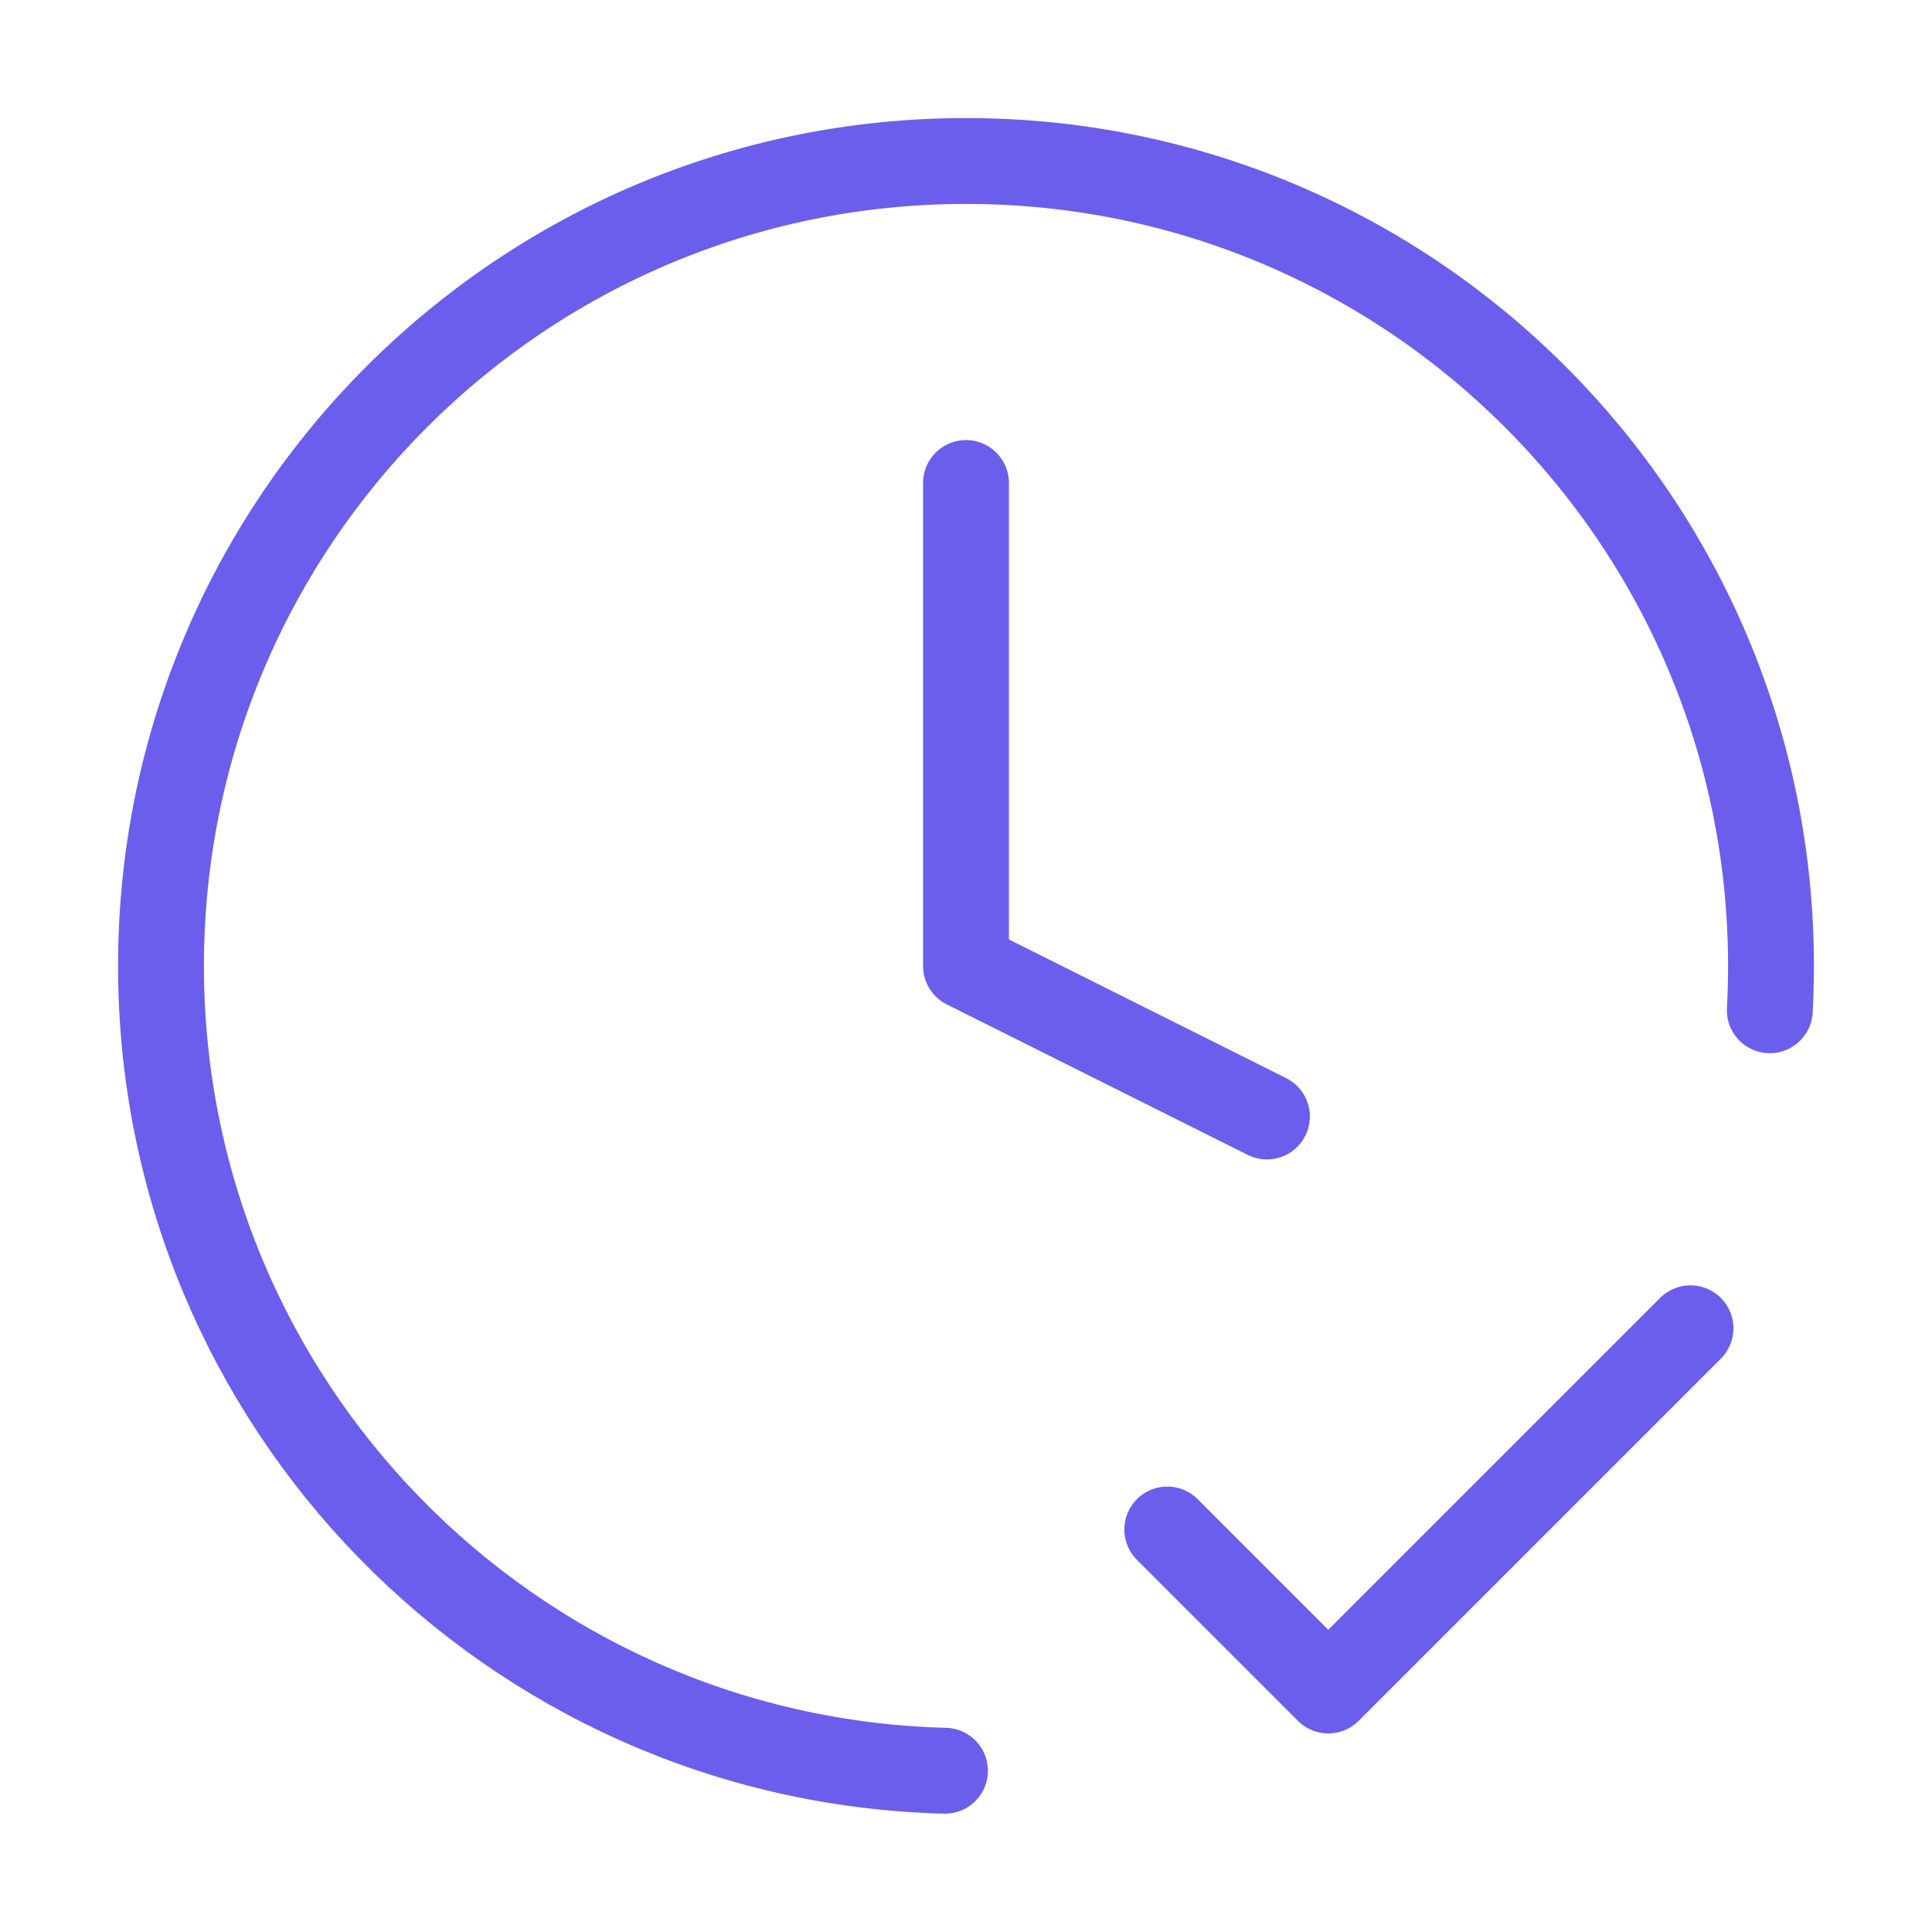
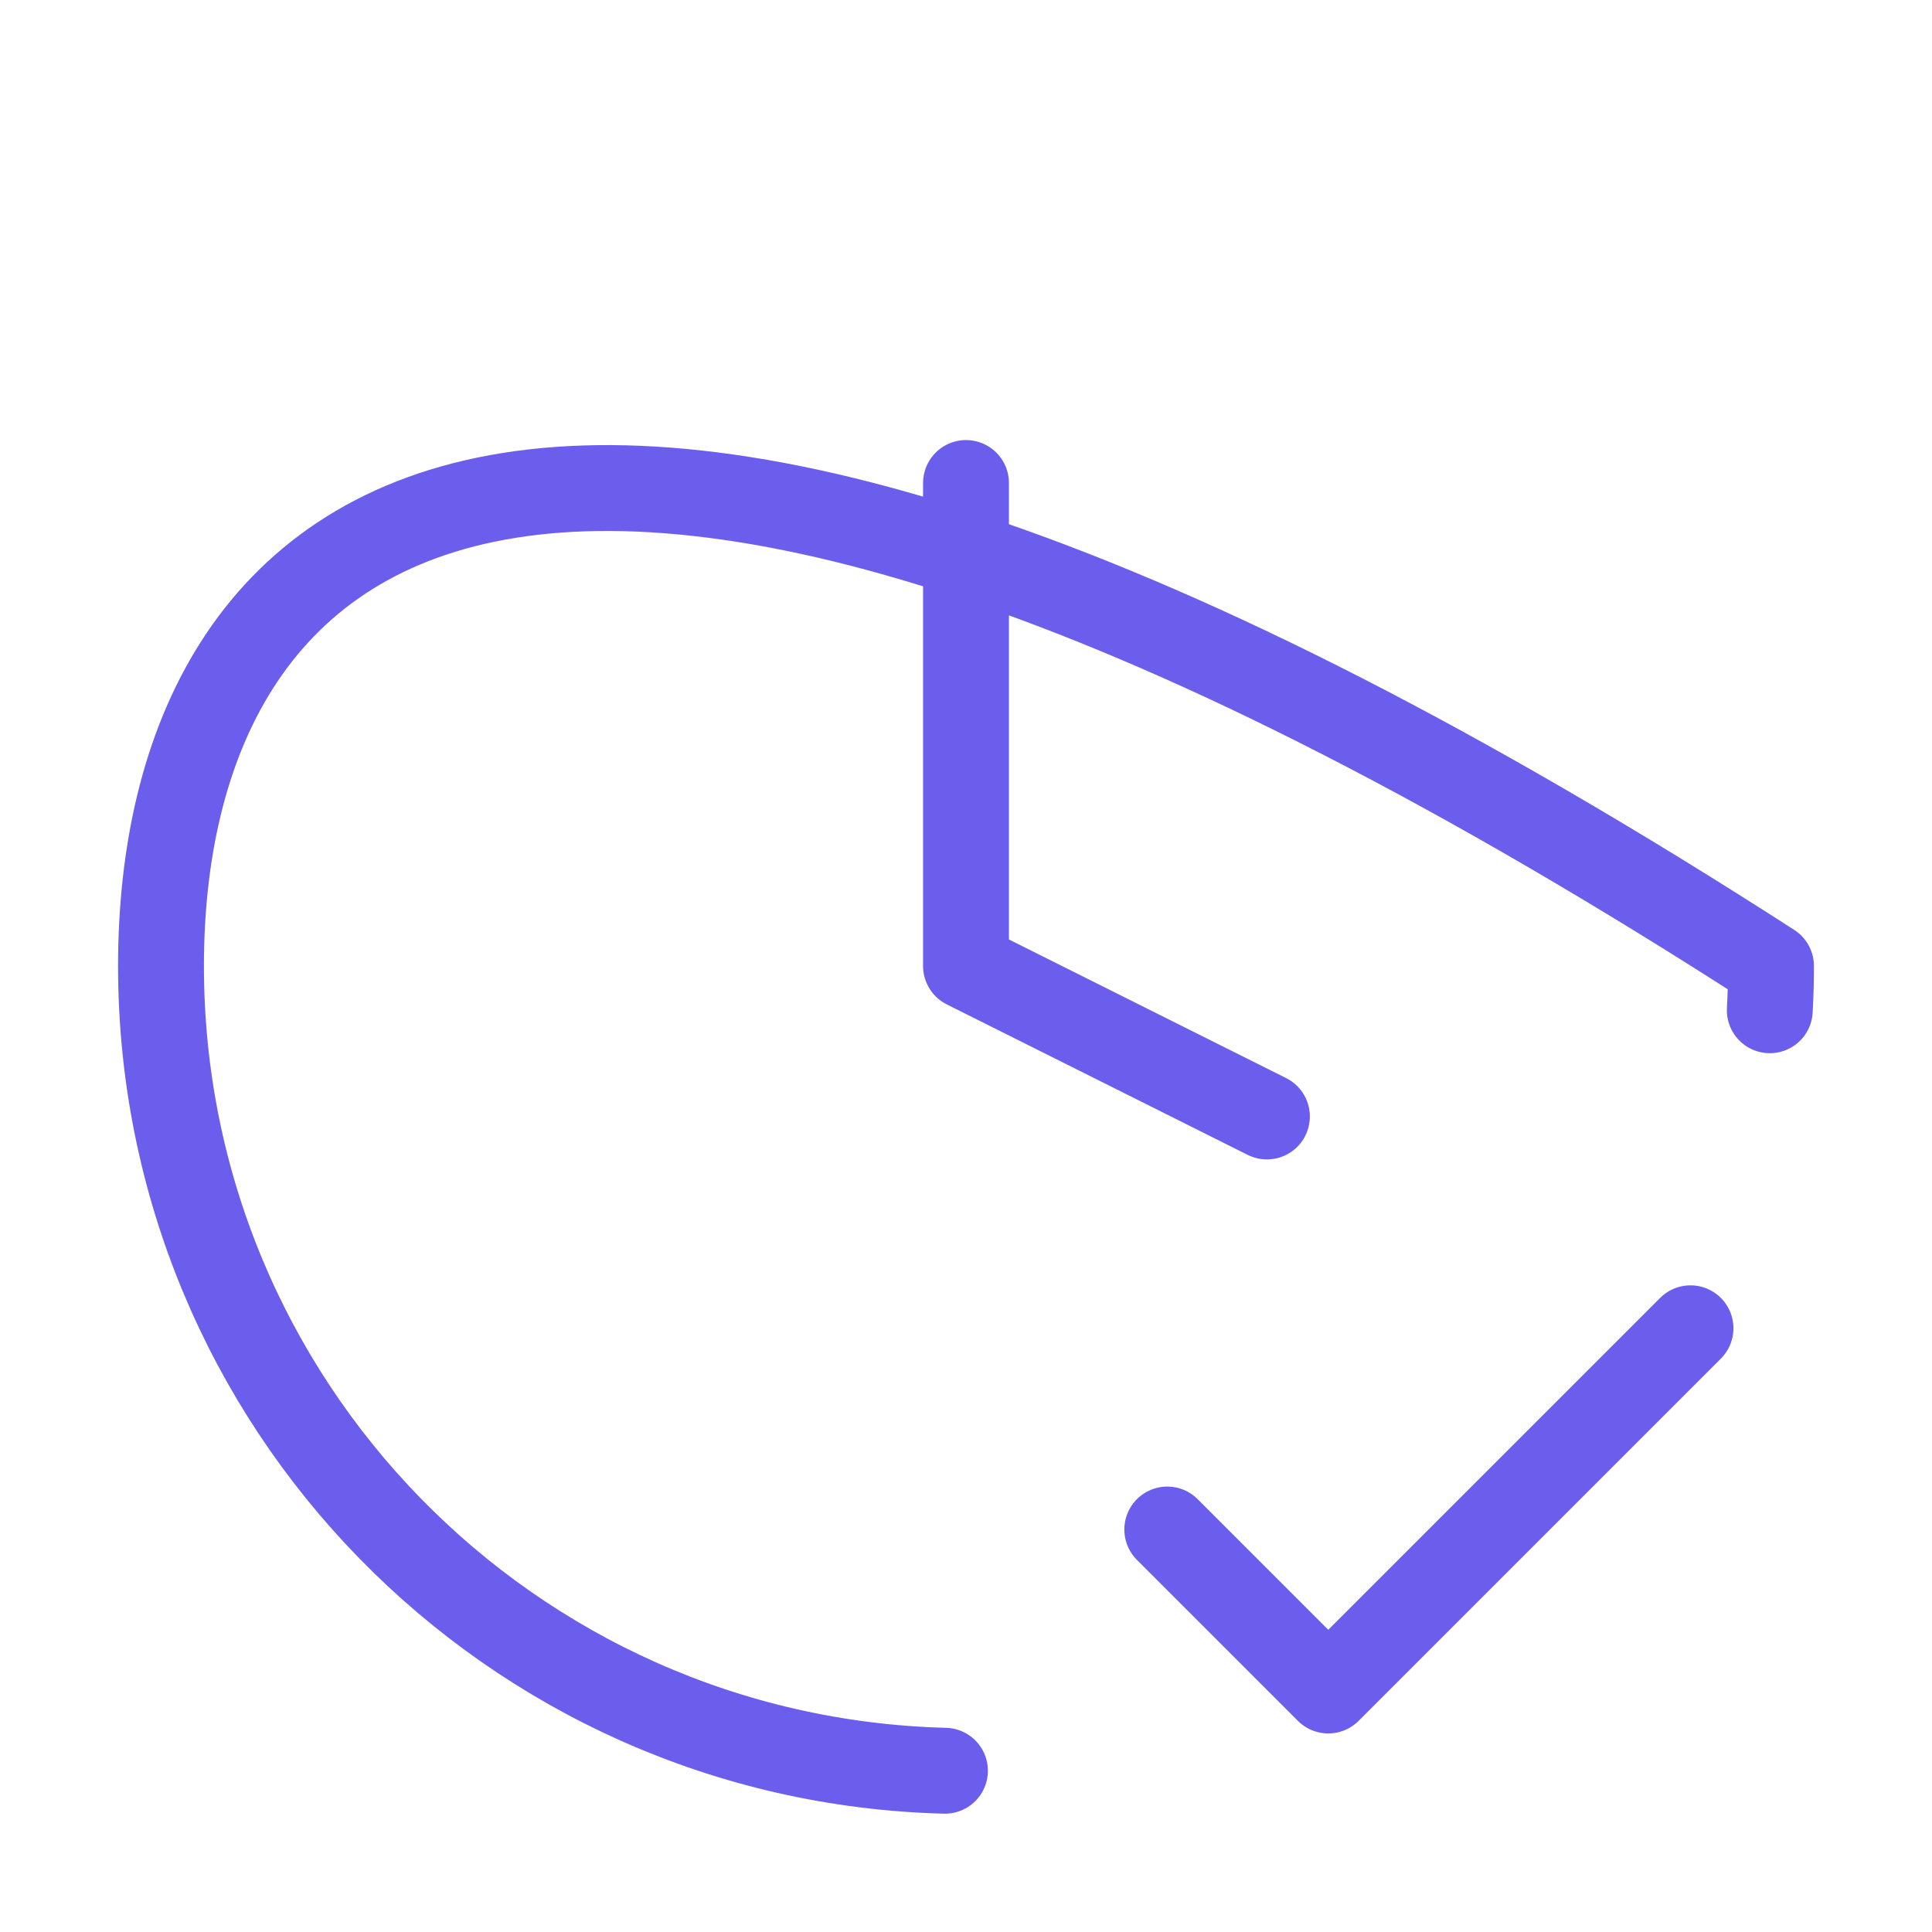
<svg xmlns="http://www.w3.org/2000/svg" width="45" height="45" viewBox="0 0 45 45" fill="none">
-   <path d="M27.188 35.625L30.938 39.375L39.375 30.938M41.222 23.531C41.241 23.19 41.25 22.846 41.25 22.5C41.25 12.145 32.855 3.75 22.5 3.75C12.145 3.75 3.75 12.145 3.75 22.5C3.75 32.691 11.881 40.984 22.01 41.244M22.5 11.25V22.5L29.509 26.005" stroke="#6B5EED" stroke-width="2" stroke-linecap="round" stroke-linejoin="round" />
+   <path d="M27.188 35.625L30.938 39.375L39.375 30.938M41.222 23.531C41.241 23.19 41.25 22.846 41.25 22.5C12.145 3.75 3.75 12.145 3.75 22.5C3.75 32.691 11.881 40.984 22.01 41.244M22.5 11.25V22.5L29.509 26.005" stroke="#6B5EED" stroke-width="2" stroke-linecap="round" stroke-linejoin="round" />
</svg>